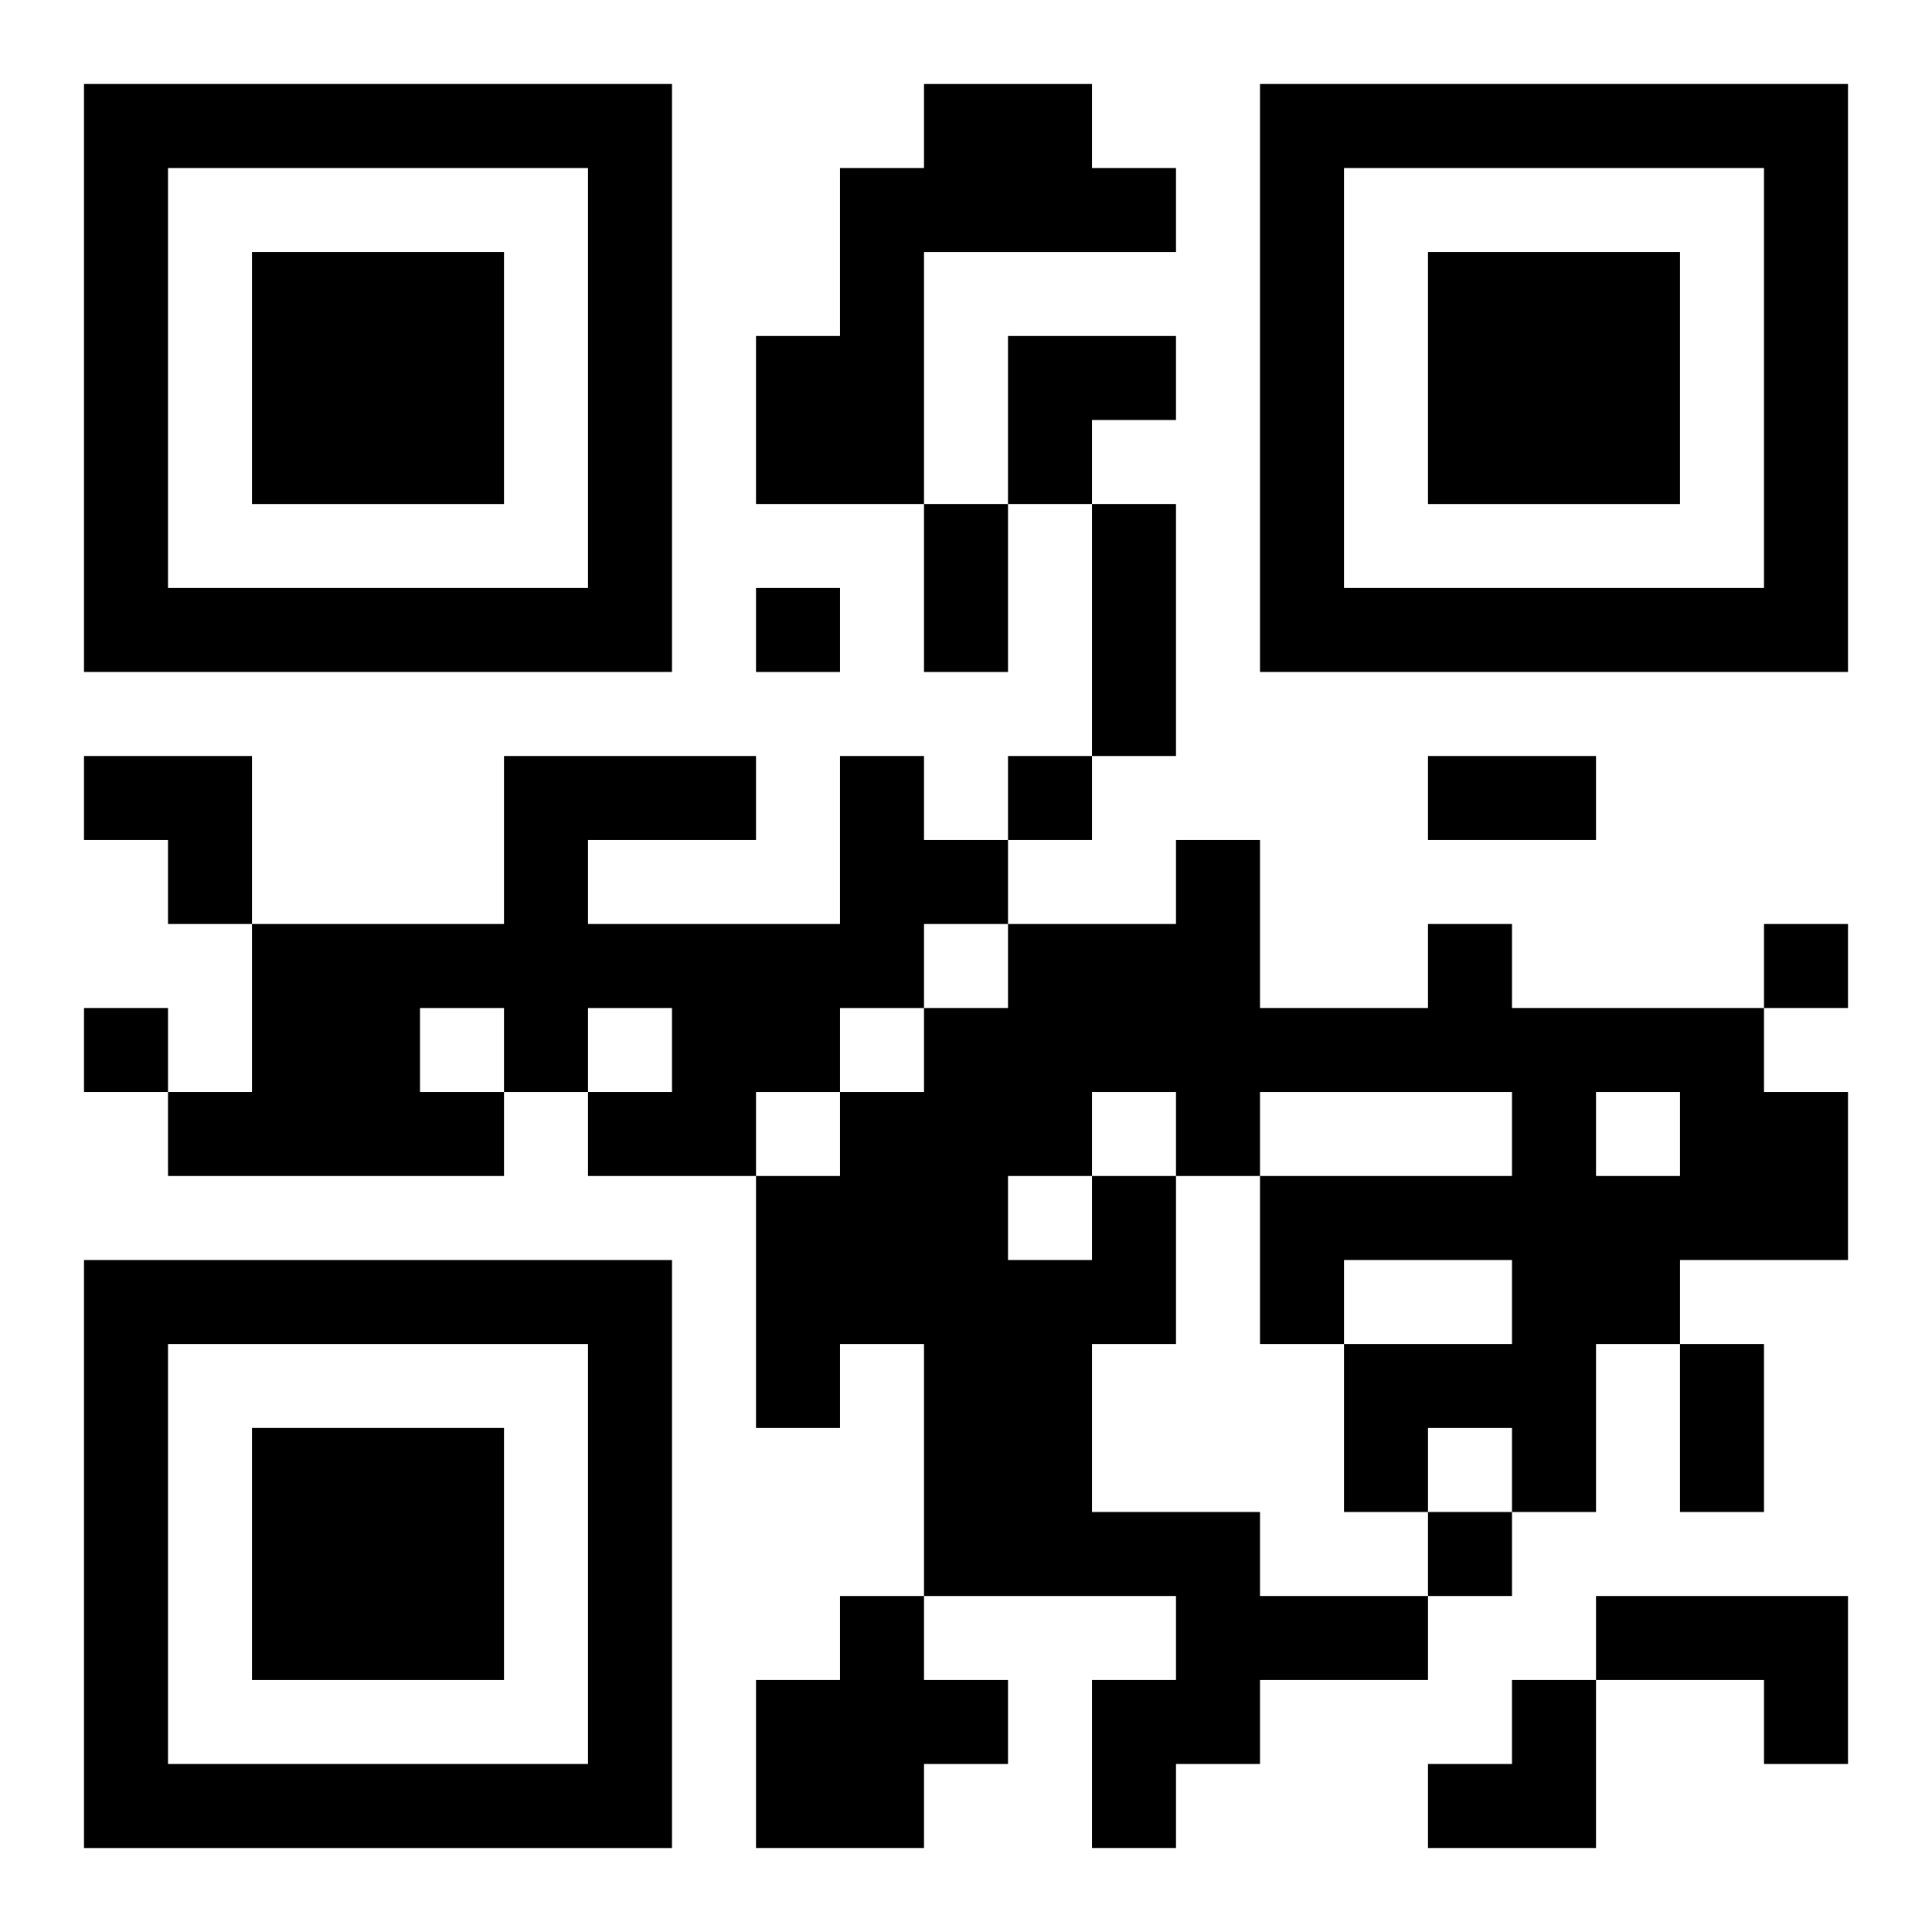
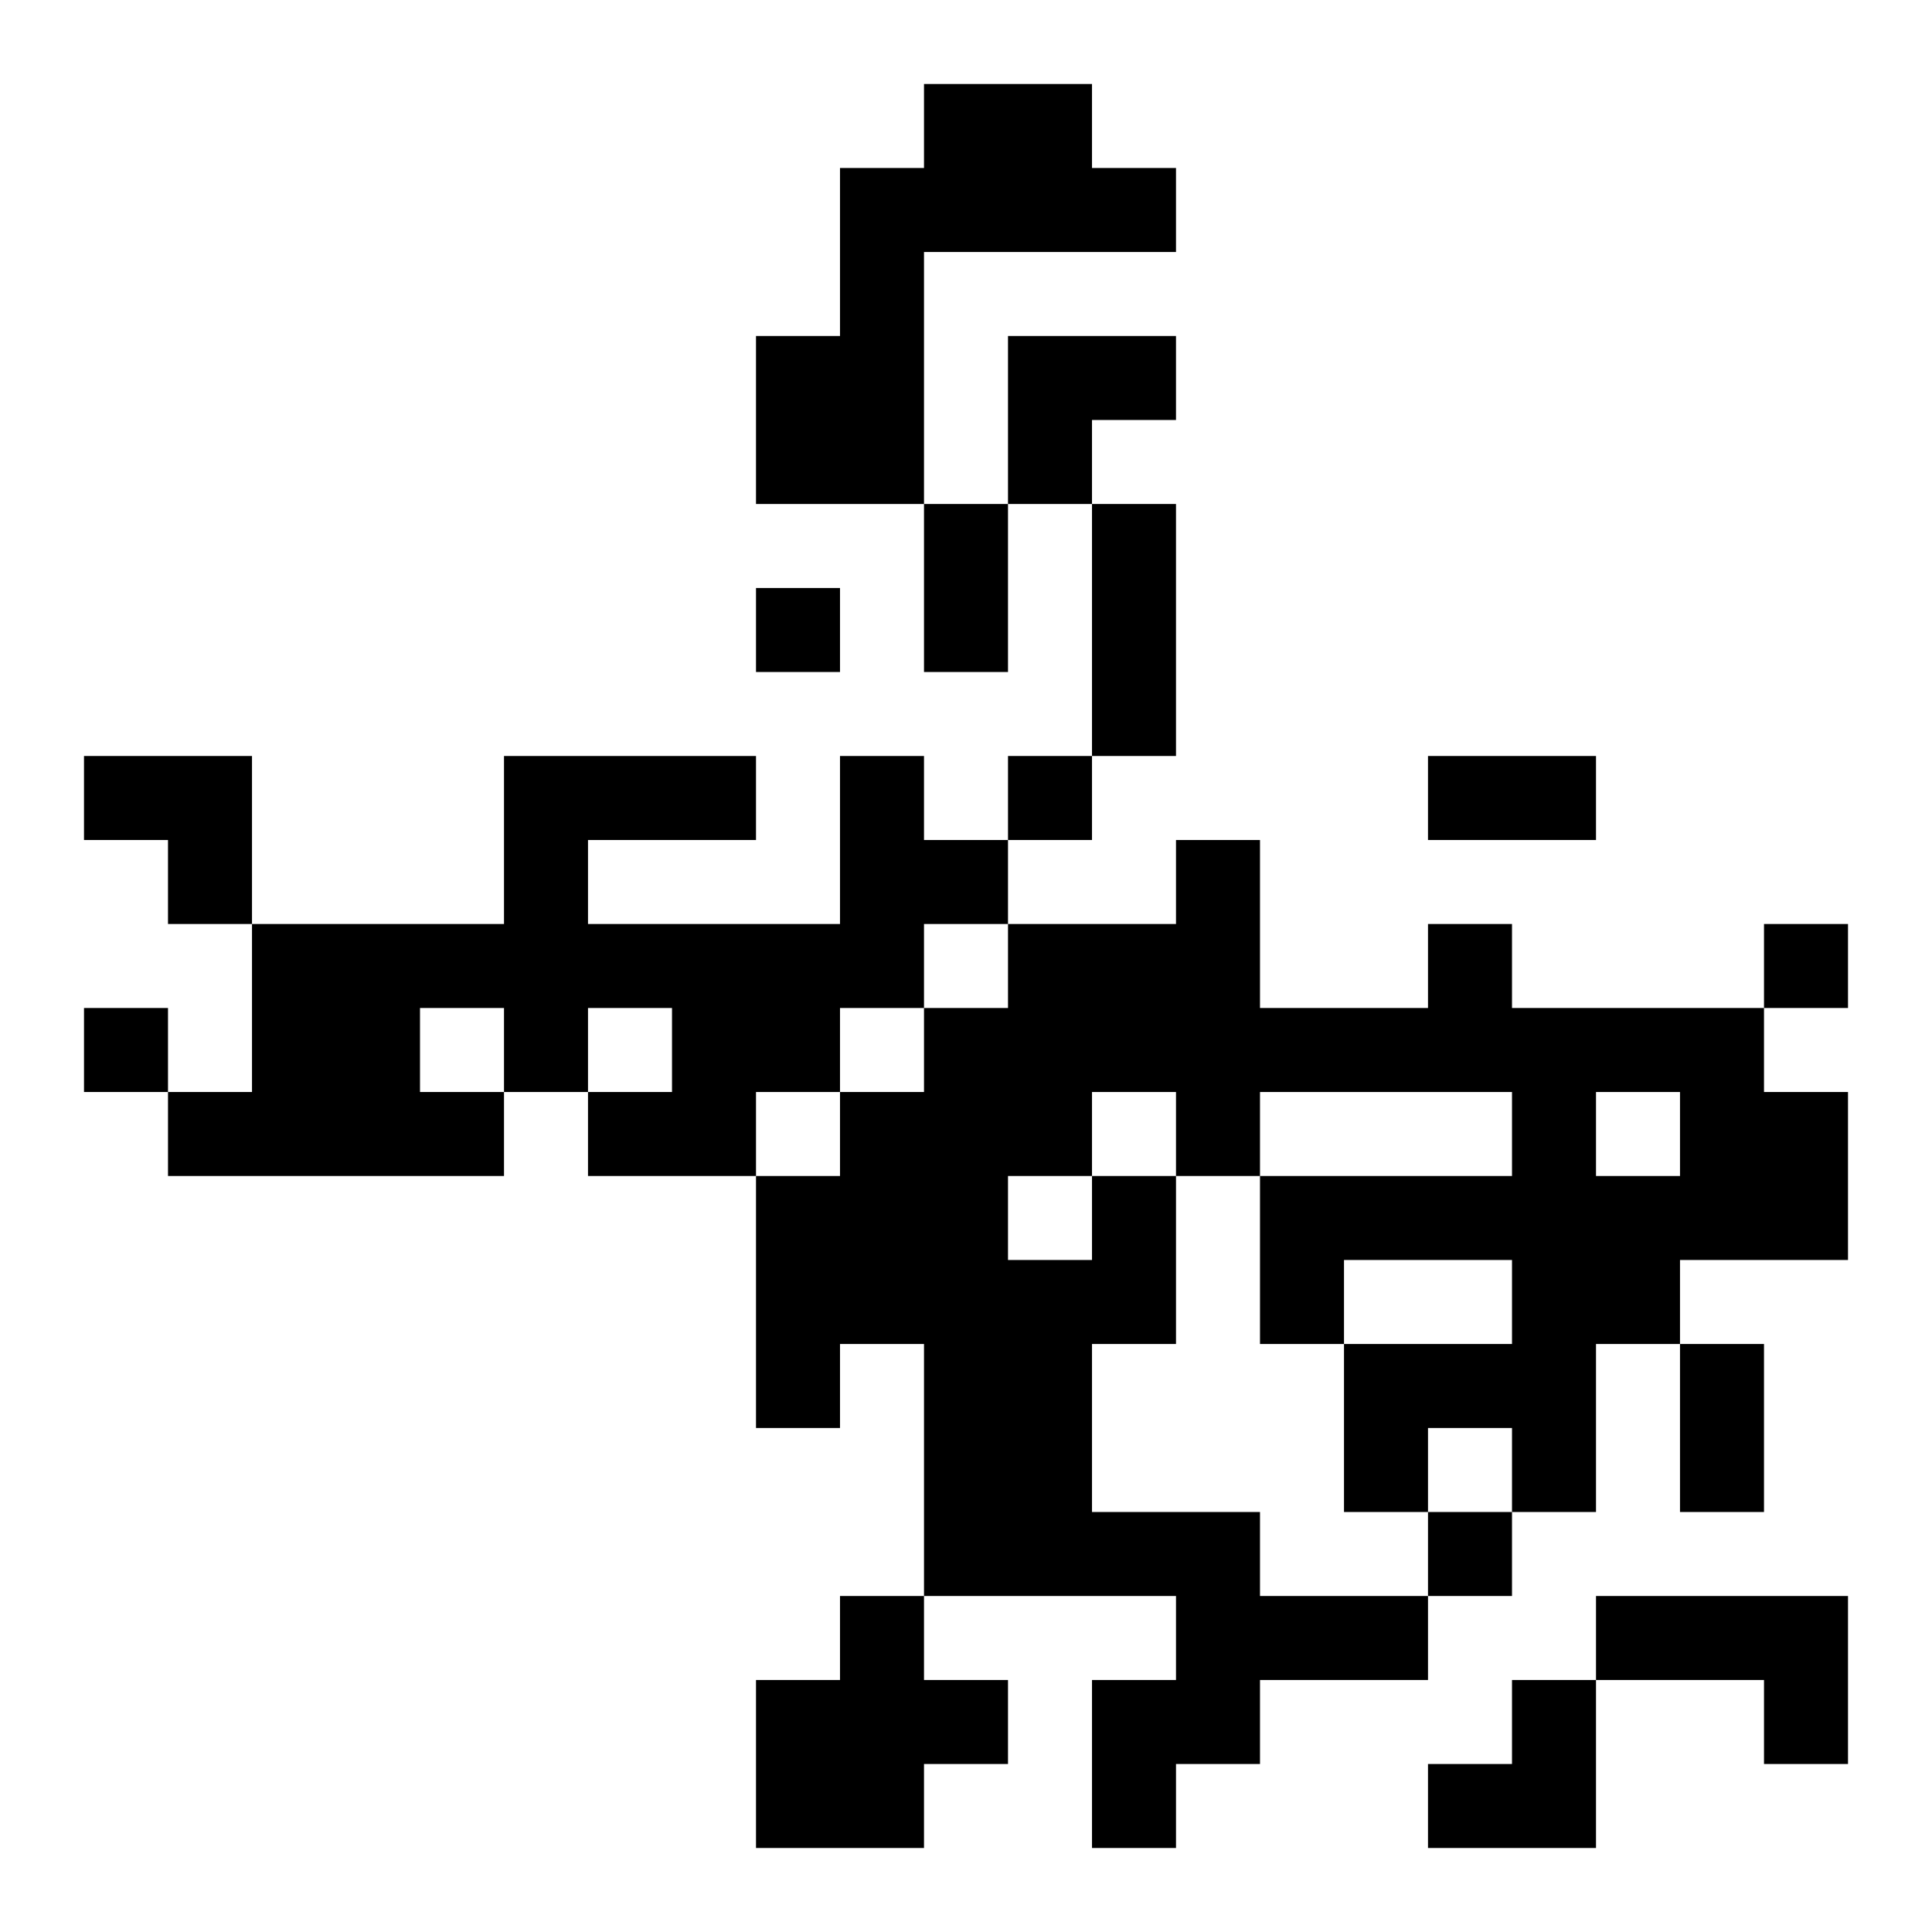
<svg xmlns="http://www.w3.org/2000/svg" xmlns:xlink="http://www.w3.org/1999/xlink" width="250" height="250" baseProfile="full" version="1.1" viewBox="-1 -1 23 23">
  <symbol id="a">
-     <path d="m0 7v7h7v-7h-7zm1 1h5v5h-5v-5zm1 1v3h3v-3h-3z" />
-   </symbol>
+     </symbol>
  <use y="-7" xlink:href="#a" />
  <use y="7" xlink:href="#a" />
  <use x="14" y="-7" xlink:href="#a" />
  <path d="m10 0h2v1h1v1h-3v3h-2v-2h1v-2h1v-1m-1 8h1v1h1v1h-1v1h-1v1h-1v1h-2v-1h1v-1h-1v1h-1v1h-4v-1h1v-2h3v-2h3v1h-2v1h3v-2m-5 3v1h1v-1h-1m8 2h1v2h-1v2h2v1h2v1h-2v1h-1v1h-1v-2h1v-1h-3v-3h-1v1h-1v-3h1v-1h1v-1h1v-1h2v-1h1v2h2v-1h1v1h3v1h1v2h-2v1h-1v2h-1v-1h-1v1h-1v-2h2v-1h-2v1h-1v-2h3v-1h-3v1h-1v-1h-1v1m6-1v1h1v-1h-1m-7 1v1h1v-1h-1m-2 5h1v1h1v1h-1v1h-2v-2h1v-1m9 0h3v2h-1v-1h-2v-1m-10-12v1h1v-1h-1m3 2v1h1v-1h-1m9 2v1h1v-1h-1m-20 1v1h1v-1h-1m16 6v1h1v-1h-1m-6-12h1v2h-1v-2m2 0h1v3h-1v-3m4 3h2v1h-2v-1m3 7h1v2h-1v-2m-8-12h2v1h-1v1h-1zm-11 5h2v2h-1v-1h-1zm16 11m1 0h1v2h-2v-1h1z" />
</svg>